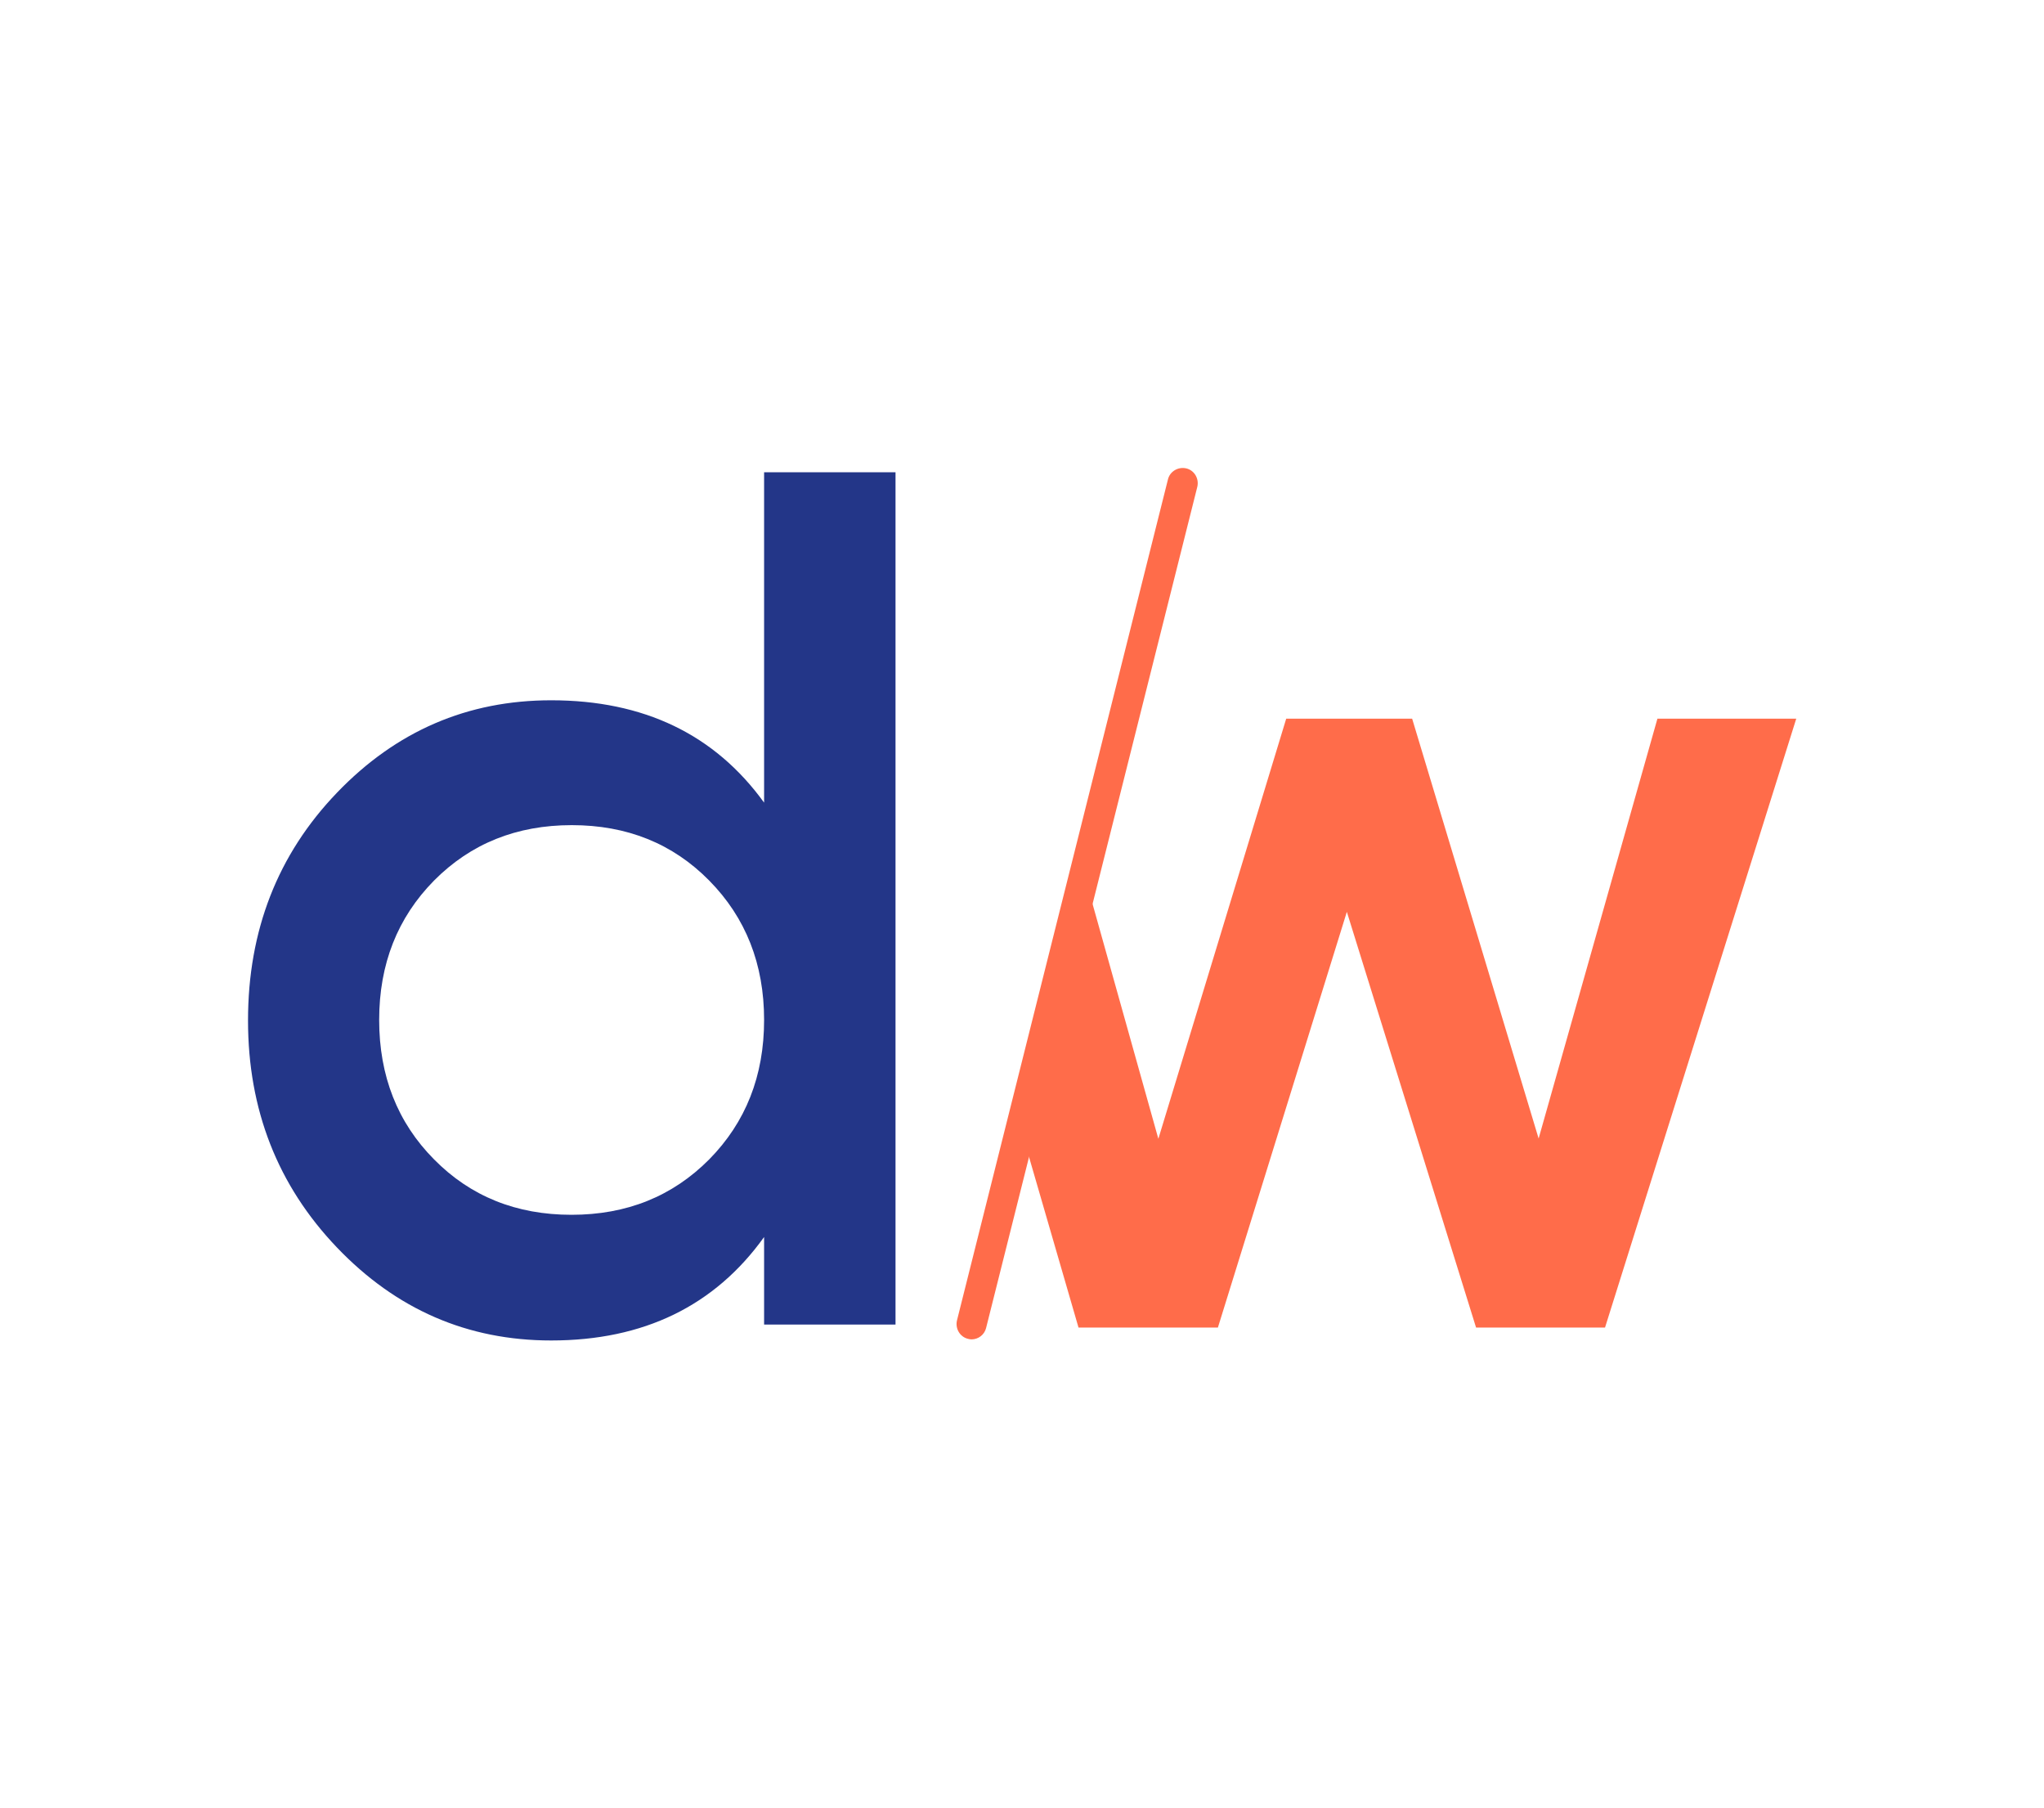
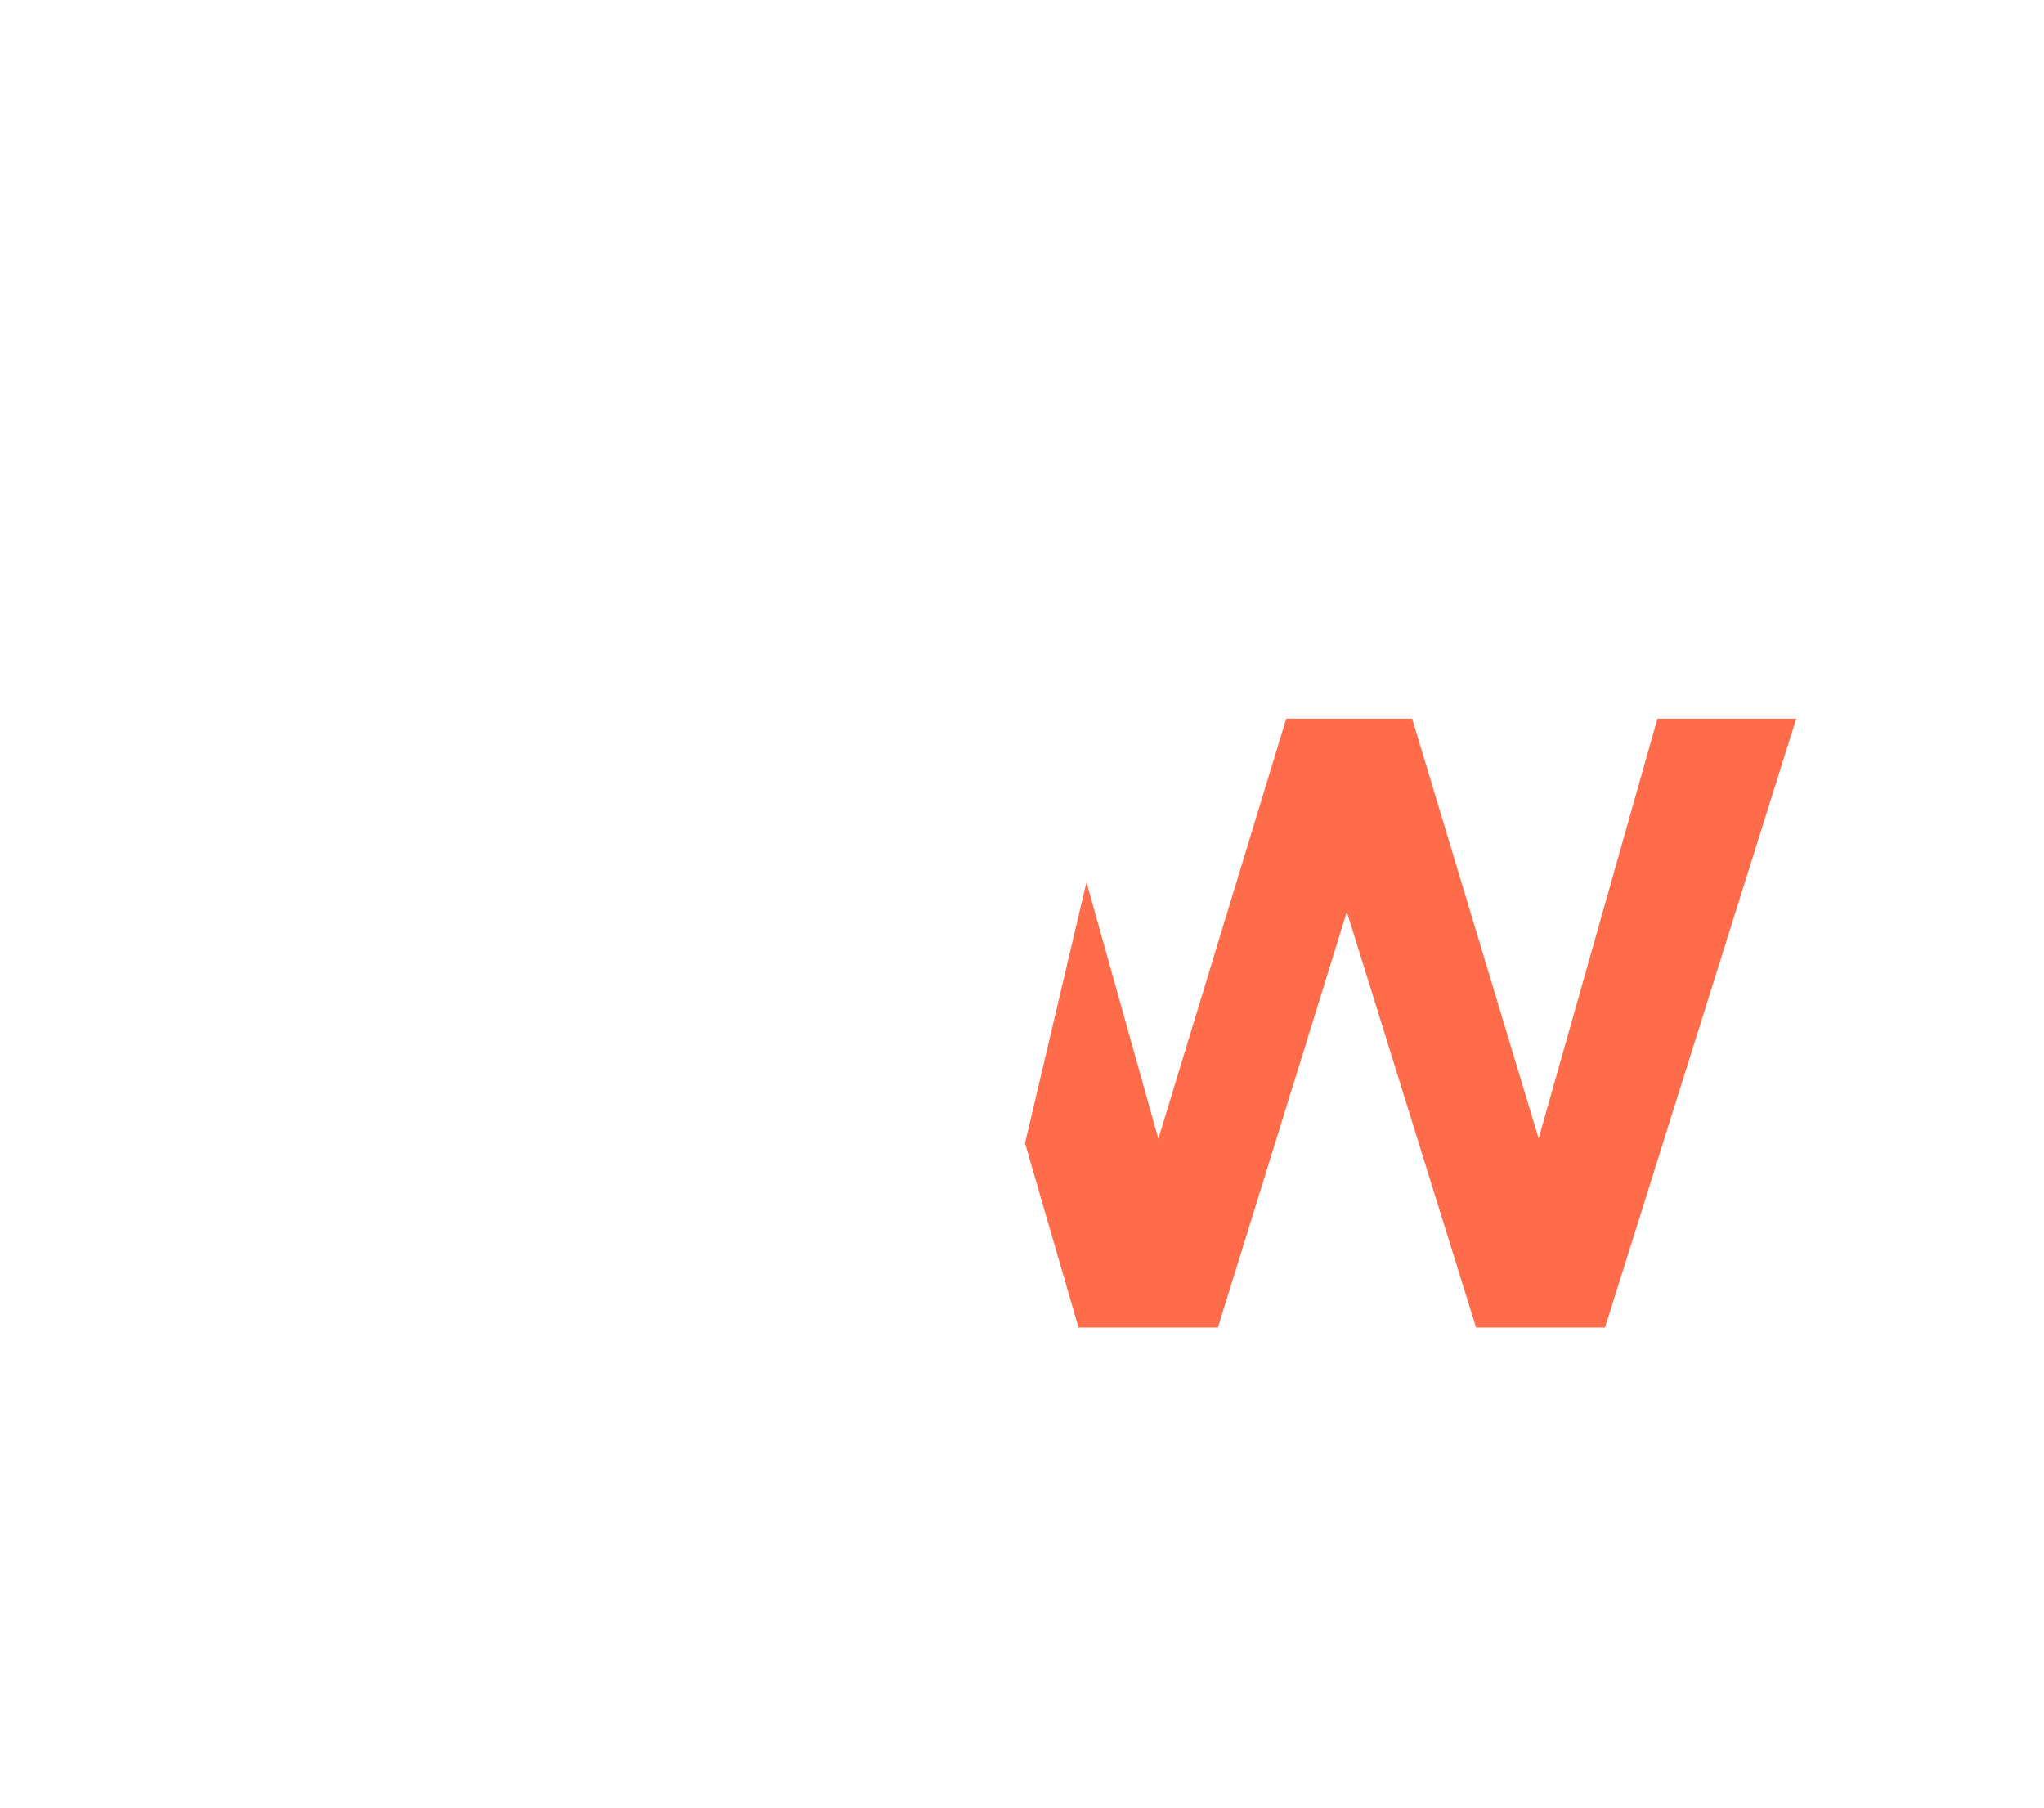
<svg xmlns="http://www.w3.org/2000/svg" version="1.1" id="Calque_1" x="0px" y="0px" viewBox="0 0 745 659" style="enable-background:new 0 0 745 659;" xml:space="preserve">
  <style type="text/css">
	.st0{fill:#FF6C4A;}
	.st1{fill:#233688;}
</style>
  <title>DW_Logo_2019_carré</title>
  <polygon class="st0" points="604.1,261.9 560.8,414.9 514.7,261.9 468.8,261.9 422.2,415 396,321.5 373.6,416.6 393.1,483.8   443.9,483.8 490.9,332.3 538,483.8 585,483.8 654.7,261.9 " />
-   <path class="st1" d="M278.5,172.1h47.9v310.6h-47.9v-31.9c-18,25.1-43.9,37.7-77.6,37.7c-30.5,0-56.5-11.3-78.1-33.9  c-21.6-22.6-32.4-50.2-32.4-82.7c0-32.8,10.8-60.5,32.4-83c21.6-22.5,47.6-33.7,78.1-33.7c33.7,0,59.6,12.4,77.6,37.3V172.1z   M158.2,422.5c13.3,13.5,30,20.2,50.1,20.2s36.8-6.7,50.2-20.2c13.3-13.5,20-30.4,20-50.8s-6.7-37.3-20-50.8s-30-20.2-50.1-20.2  s-36.8,6.7-50.2,20.2c-13.3,13.5-20,30.4-20,50.8C138.2,392.1,144.9,409.1,158.2,422.5z" />
-   <path class="st0" d="M354.1,488.1c-0.5,0-0.9-0.1-1.3-0.2c-2.9-0.7-4.7-3.7-4-6.7l76.9-306.5c0.7-2.9,3.7-4.7,6.7-4  c2.9,0.7,4.7,3.7,4,6.7L359.4,484C358.8,486.4,356.6,488.1,354.1,488.1z" />
</svg>